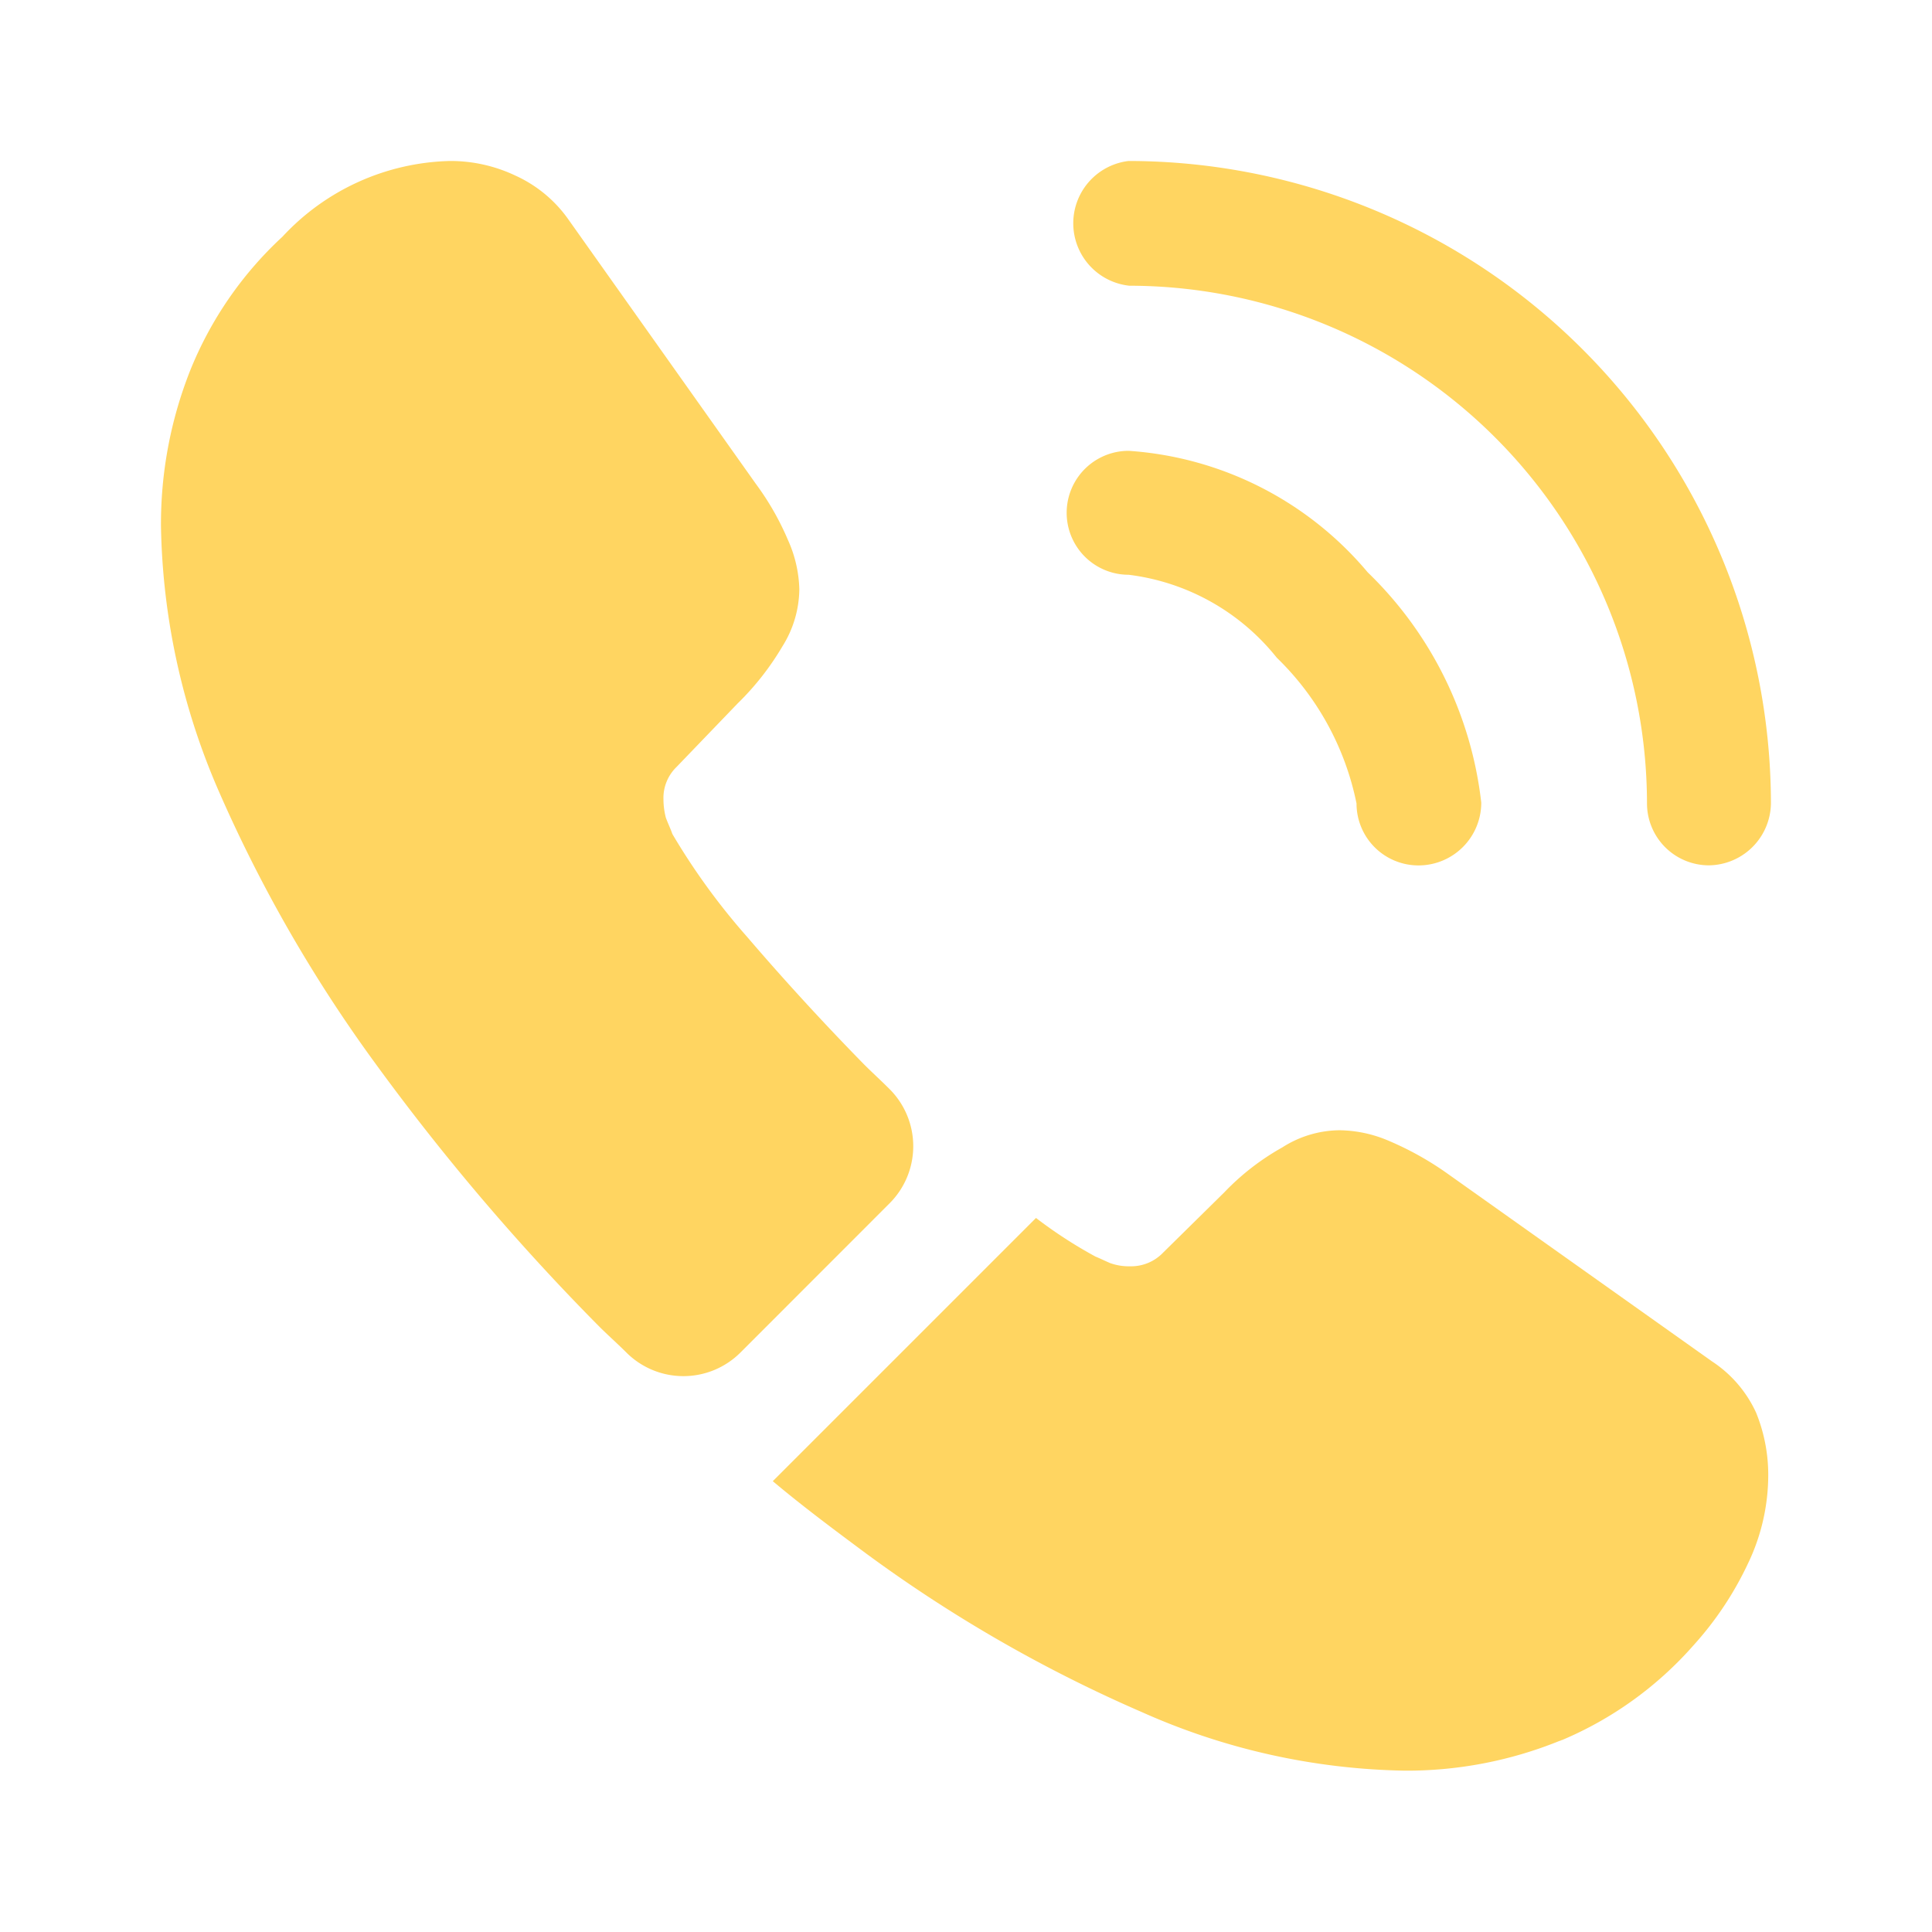
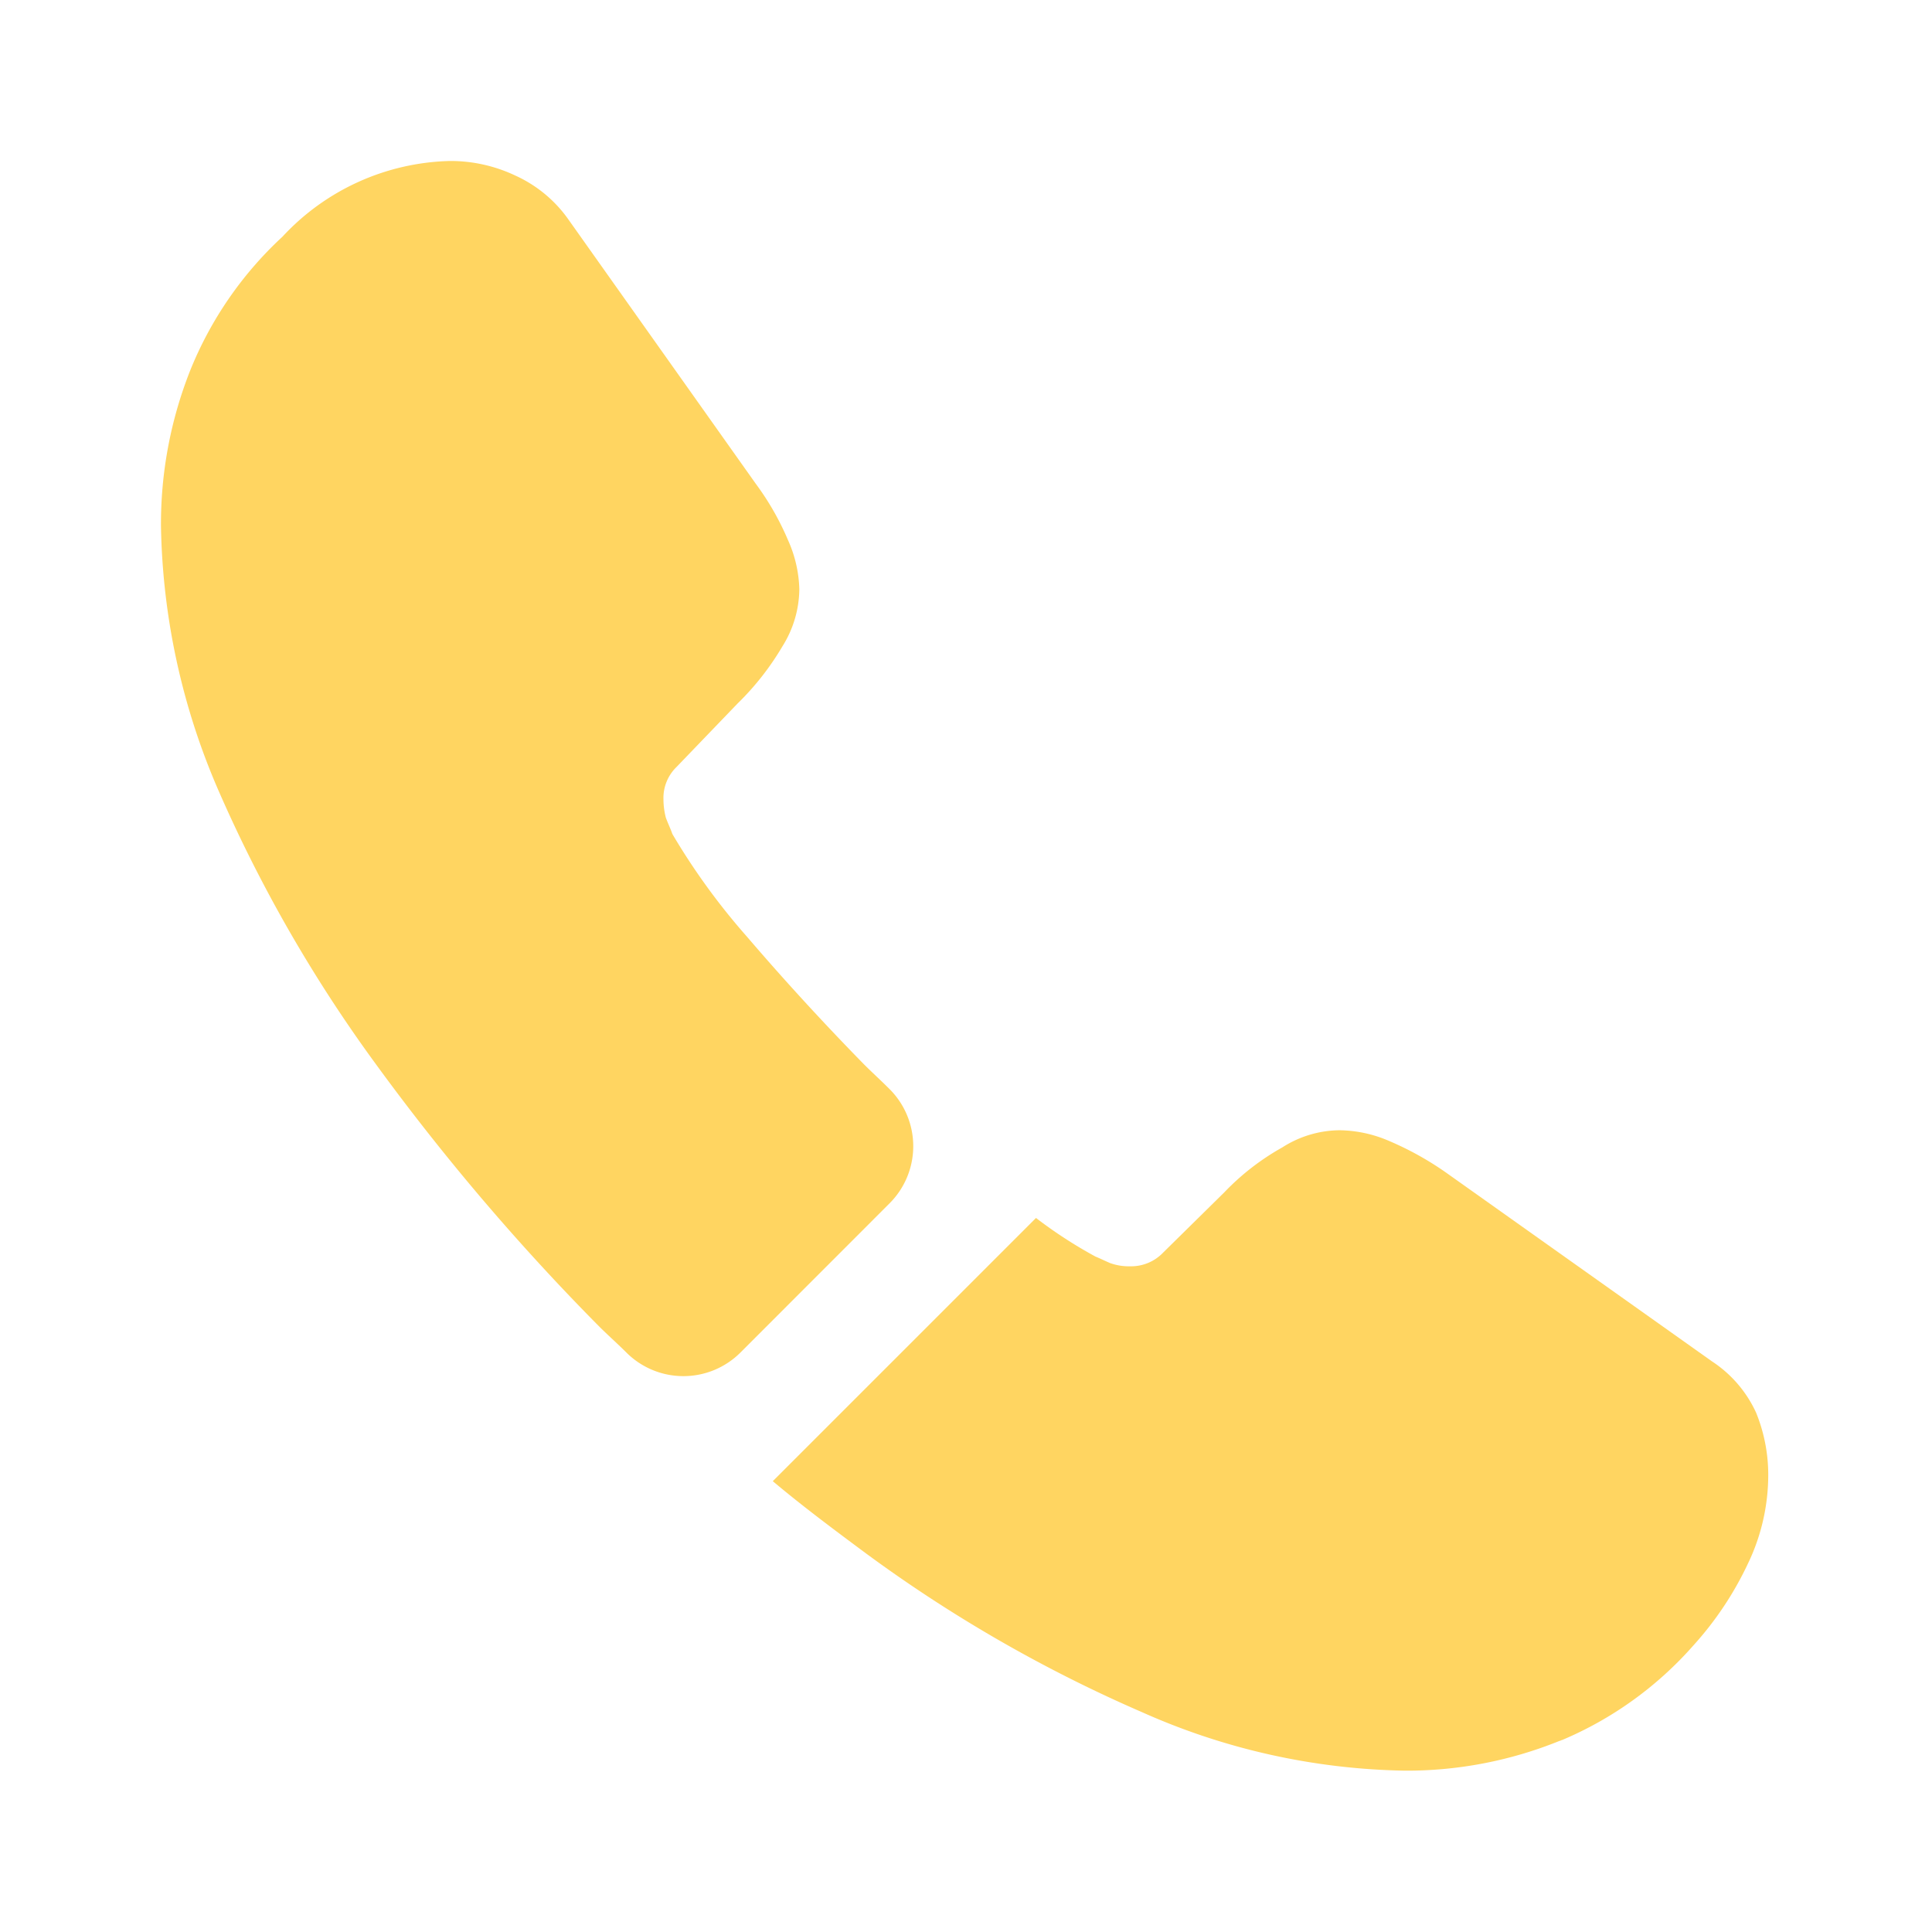
<svg xmlns="http://www.w3.org/2000/svg" width="21.543" height="21.543" viewBox="0 0 21.543 21.543">
  <g id="vuesax_bold_call-calling" data-name="vuesax/bold/call-calling" transform="translate(-172 -188)">
    <g id="call-calling" transform="translate(172 188)">
-       <path id="Vector" d="M3.923,4.623a.691.691,0,0,1-.691-.691,3.125,3.125,0,0,0-.889-1.625A2.505,2.505,0,0,0,.691,1.382.691.691,0,1,1,.691,0,3.815,3.815,0,0,1,3.357,1.355,4.236,4.236,0,0,1,4.623,3.923.7.7,0,0,1,3.923,4.623Z" transform="translate(11.894 5.027)" fill="#FFD561" />
-       <path id="Vector-2" data-name="Vector" d="M7.154,7.854a.691.691,0,0,1-.691-.691A5.779,5.779,0,0,0,.691,1.391.7.7,0,0,1,.682,0,7.171,7.171,0,0,1,7.845,7.163.7.7,0,0,1,7.154,7.854Z" transform="translate(11.902 1.795)" fill="#FFD561" />
      <path id="Vector-3" data-name="Vector" d="M8.123,11.624,6.463,13.285a.9.9,0,0,1-1.266.009c-.1-.1-.2-.189-.3-.287a25.5,25.5,0,0,1-2.5-2.935A16,16,0,0,1,.637,7.01,7.707,7.707,0,0,1,0,4.075,4.644,4.644,0,0,1,.323,2.343,4.131,4.131,0,0,1,1.355.844,2.63,2.63,0,0,1,3.222,0,1.687,1.687,0,0,1,3.95.162a1.463,1.463,0,0,1,.6.5L6.633,3.6a3.072,3.072,0,0,1,.359.628,1.419,1.419,0,0,1,.126.548,1.219,1.219,0,0,1-.189.637,3.053,3.053,0,0,1-.5.637l-.682.709a.48.48,0,0,0-.144.359.815.815,0,0,0,.027.206c.027.072.054.126.072.18a7.449,7.449,0,0,0,.835,1.149c.4.467.835.943,1.3,1.418.09.09.189.18.278.269A.9.9,0,0,1,8.123,11.624Z" transform="translate(1.795 1.795)" fill="#FFD561" />
      <path id="Vector-4" data-name="Vector" d="M11.1,3.851a2.28,2.28,0,0,1-.135.763,2.192,2.192,0,0,1-.09.215,3.7,3.7,0,0,1-.61.916A4.047,4.047,0,0,1,8.8,6.8c-.009,0-.018.009-.027.009a4.534,4.534,0,0,1-1.723.332A7.48,7.48,0,0,1,4.12,6.49,15.766,15.766,0,0,1,1.032,4.713c-.35-.26-.7-.521-1.032-.8L2.935.978a5.043,5.043,0,0,0,.664.431c.045.018.1.045.162.072a.62.62,0,0,0,.224.036.494.494,0,0,0,.368-.153L5.036.691a2.754,2.754,0,0,1,.646-.5A1.2,1.2,0,0,1,6.319,0a1.432,1.432,0,0,1,.548.117A3.472,3.472,0,0,1,7.5.467l2.971,2.109a1.362,1.362,0,0,1,.494.574A1.842,1.842,0,0,1,11.1,3.851Z" transform="translate(8.617 12.603)" fill="#FFD561" />
-       <path id="Vector-5" data-name="Vector" d="M0,0H21.543V21.543H0Z" transform="translate(21.543 21.543) rotate(180)" fill="none" opacity="0" />
    </g>
  </g>
</svg>